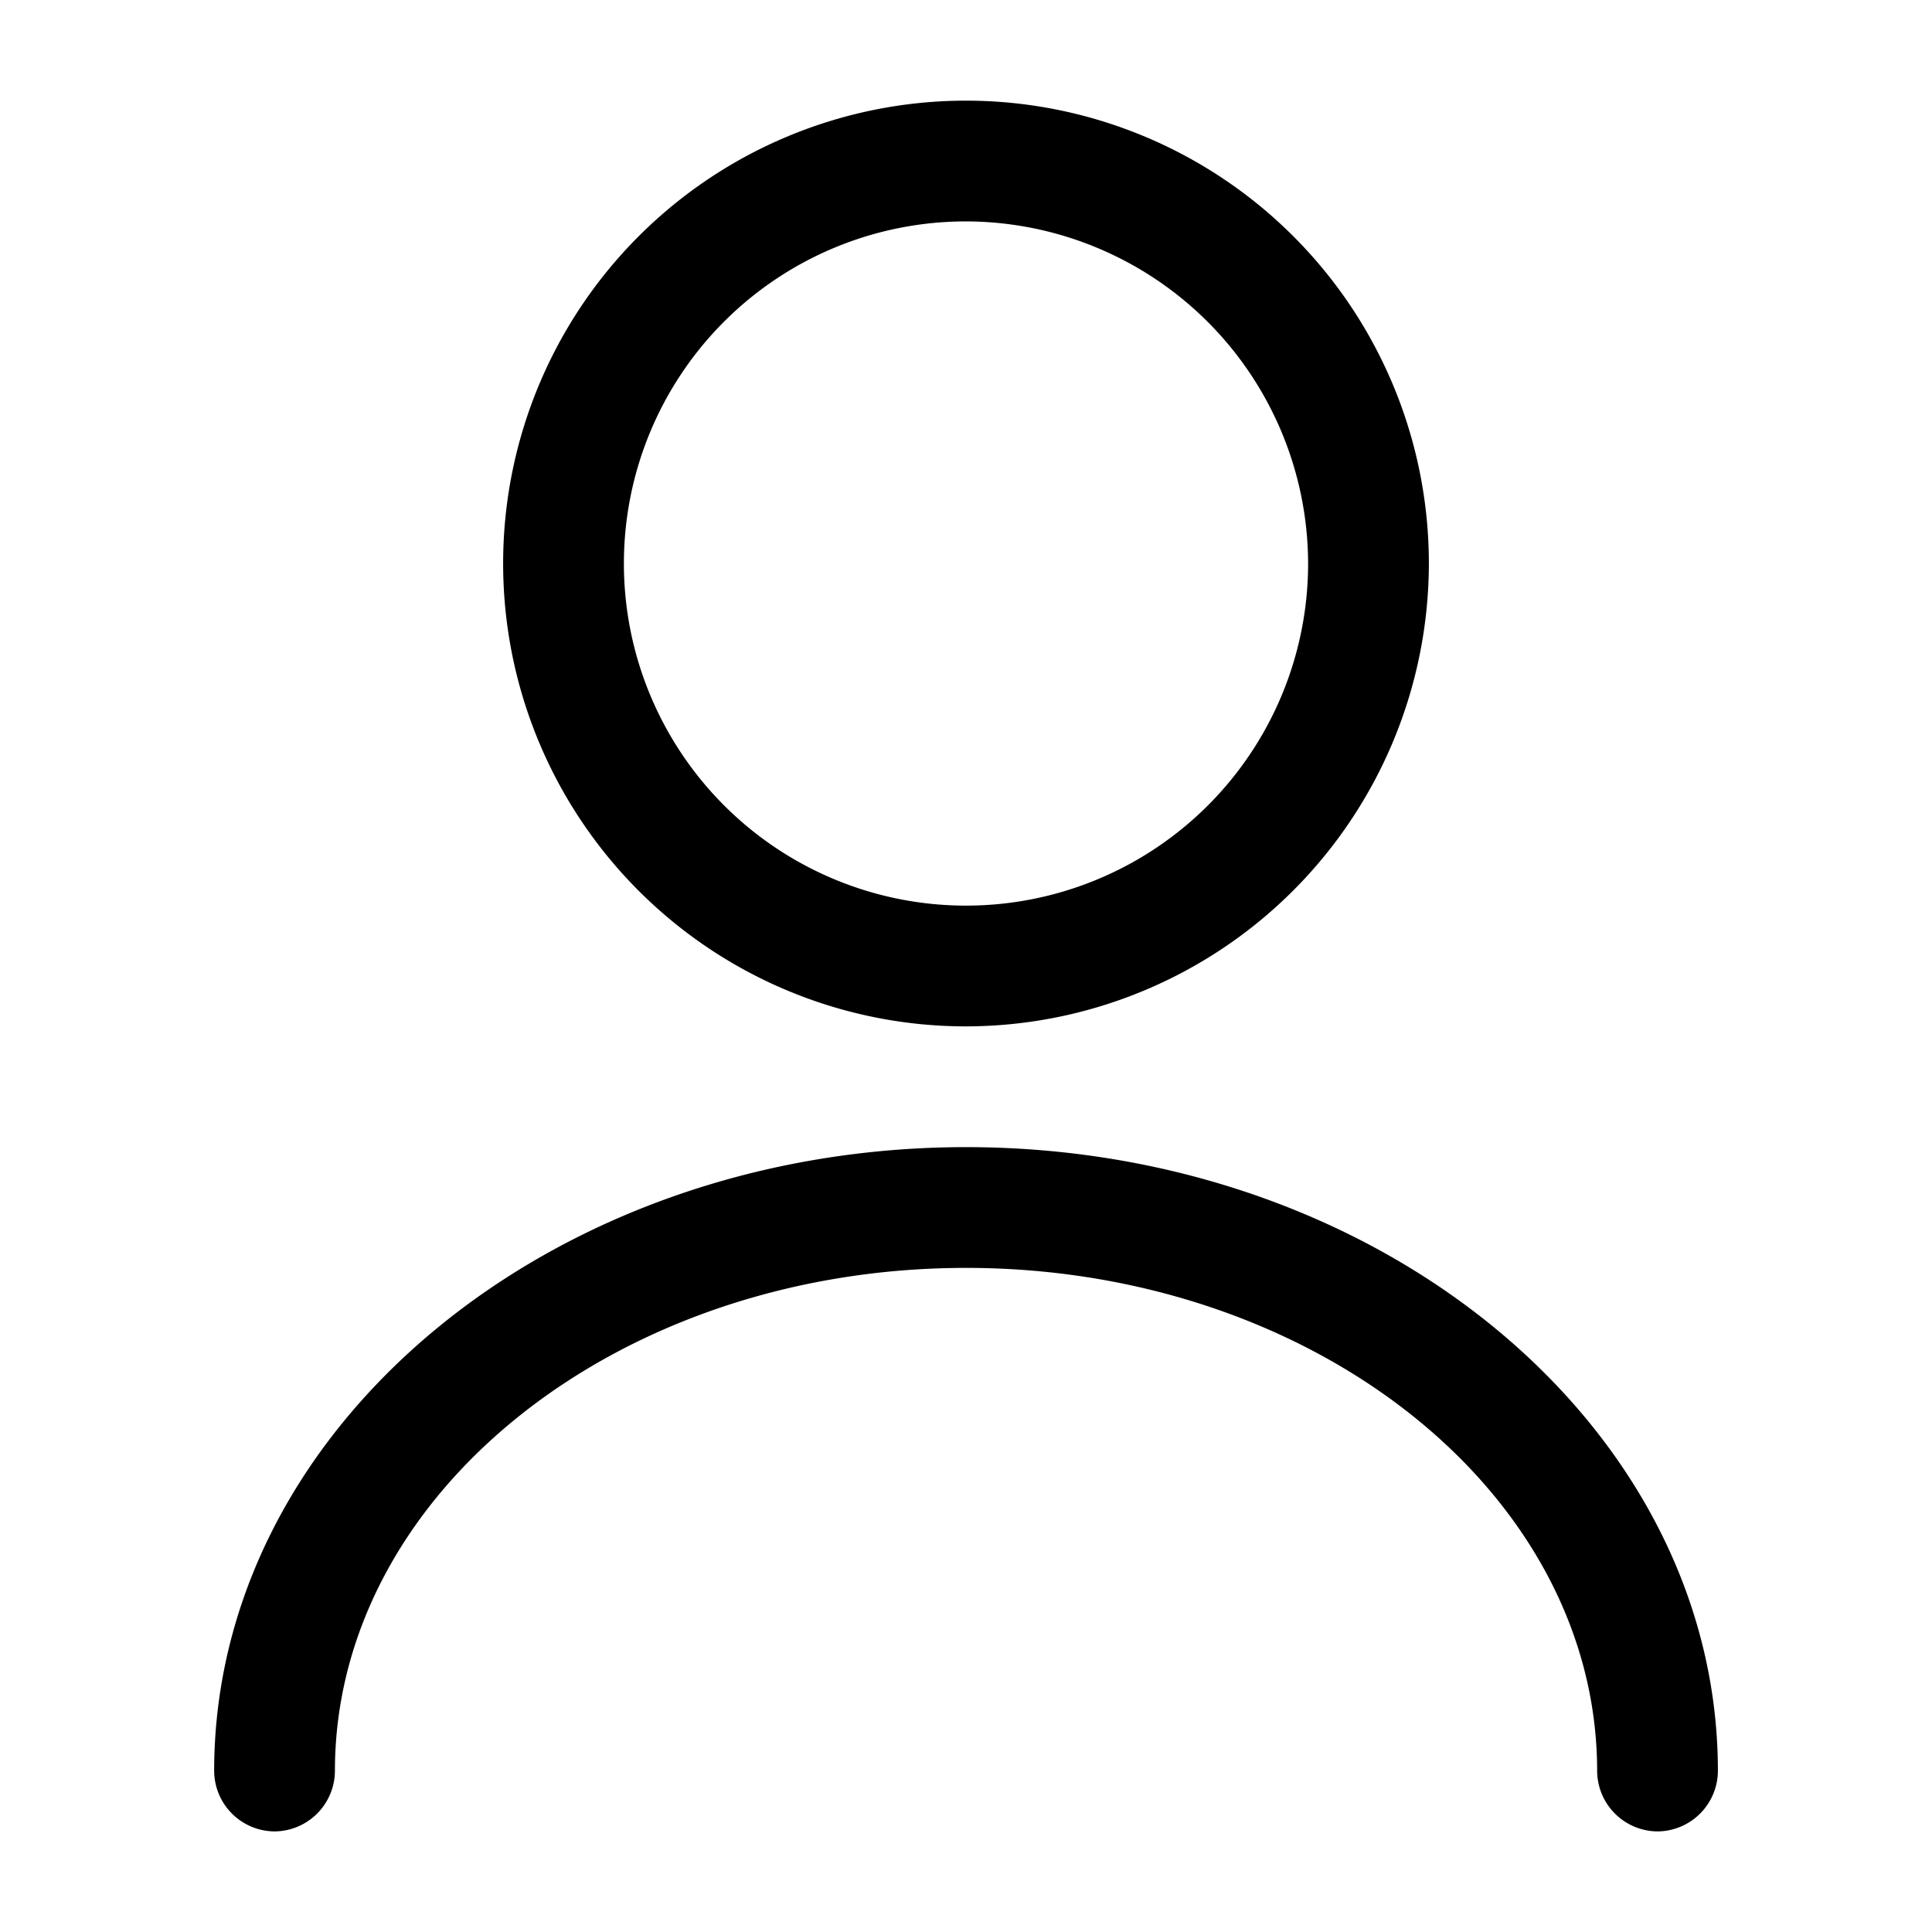
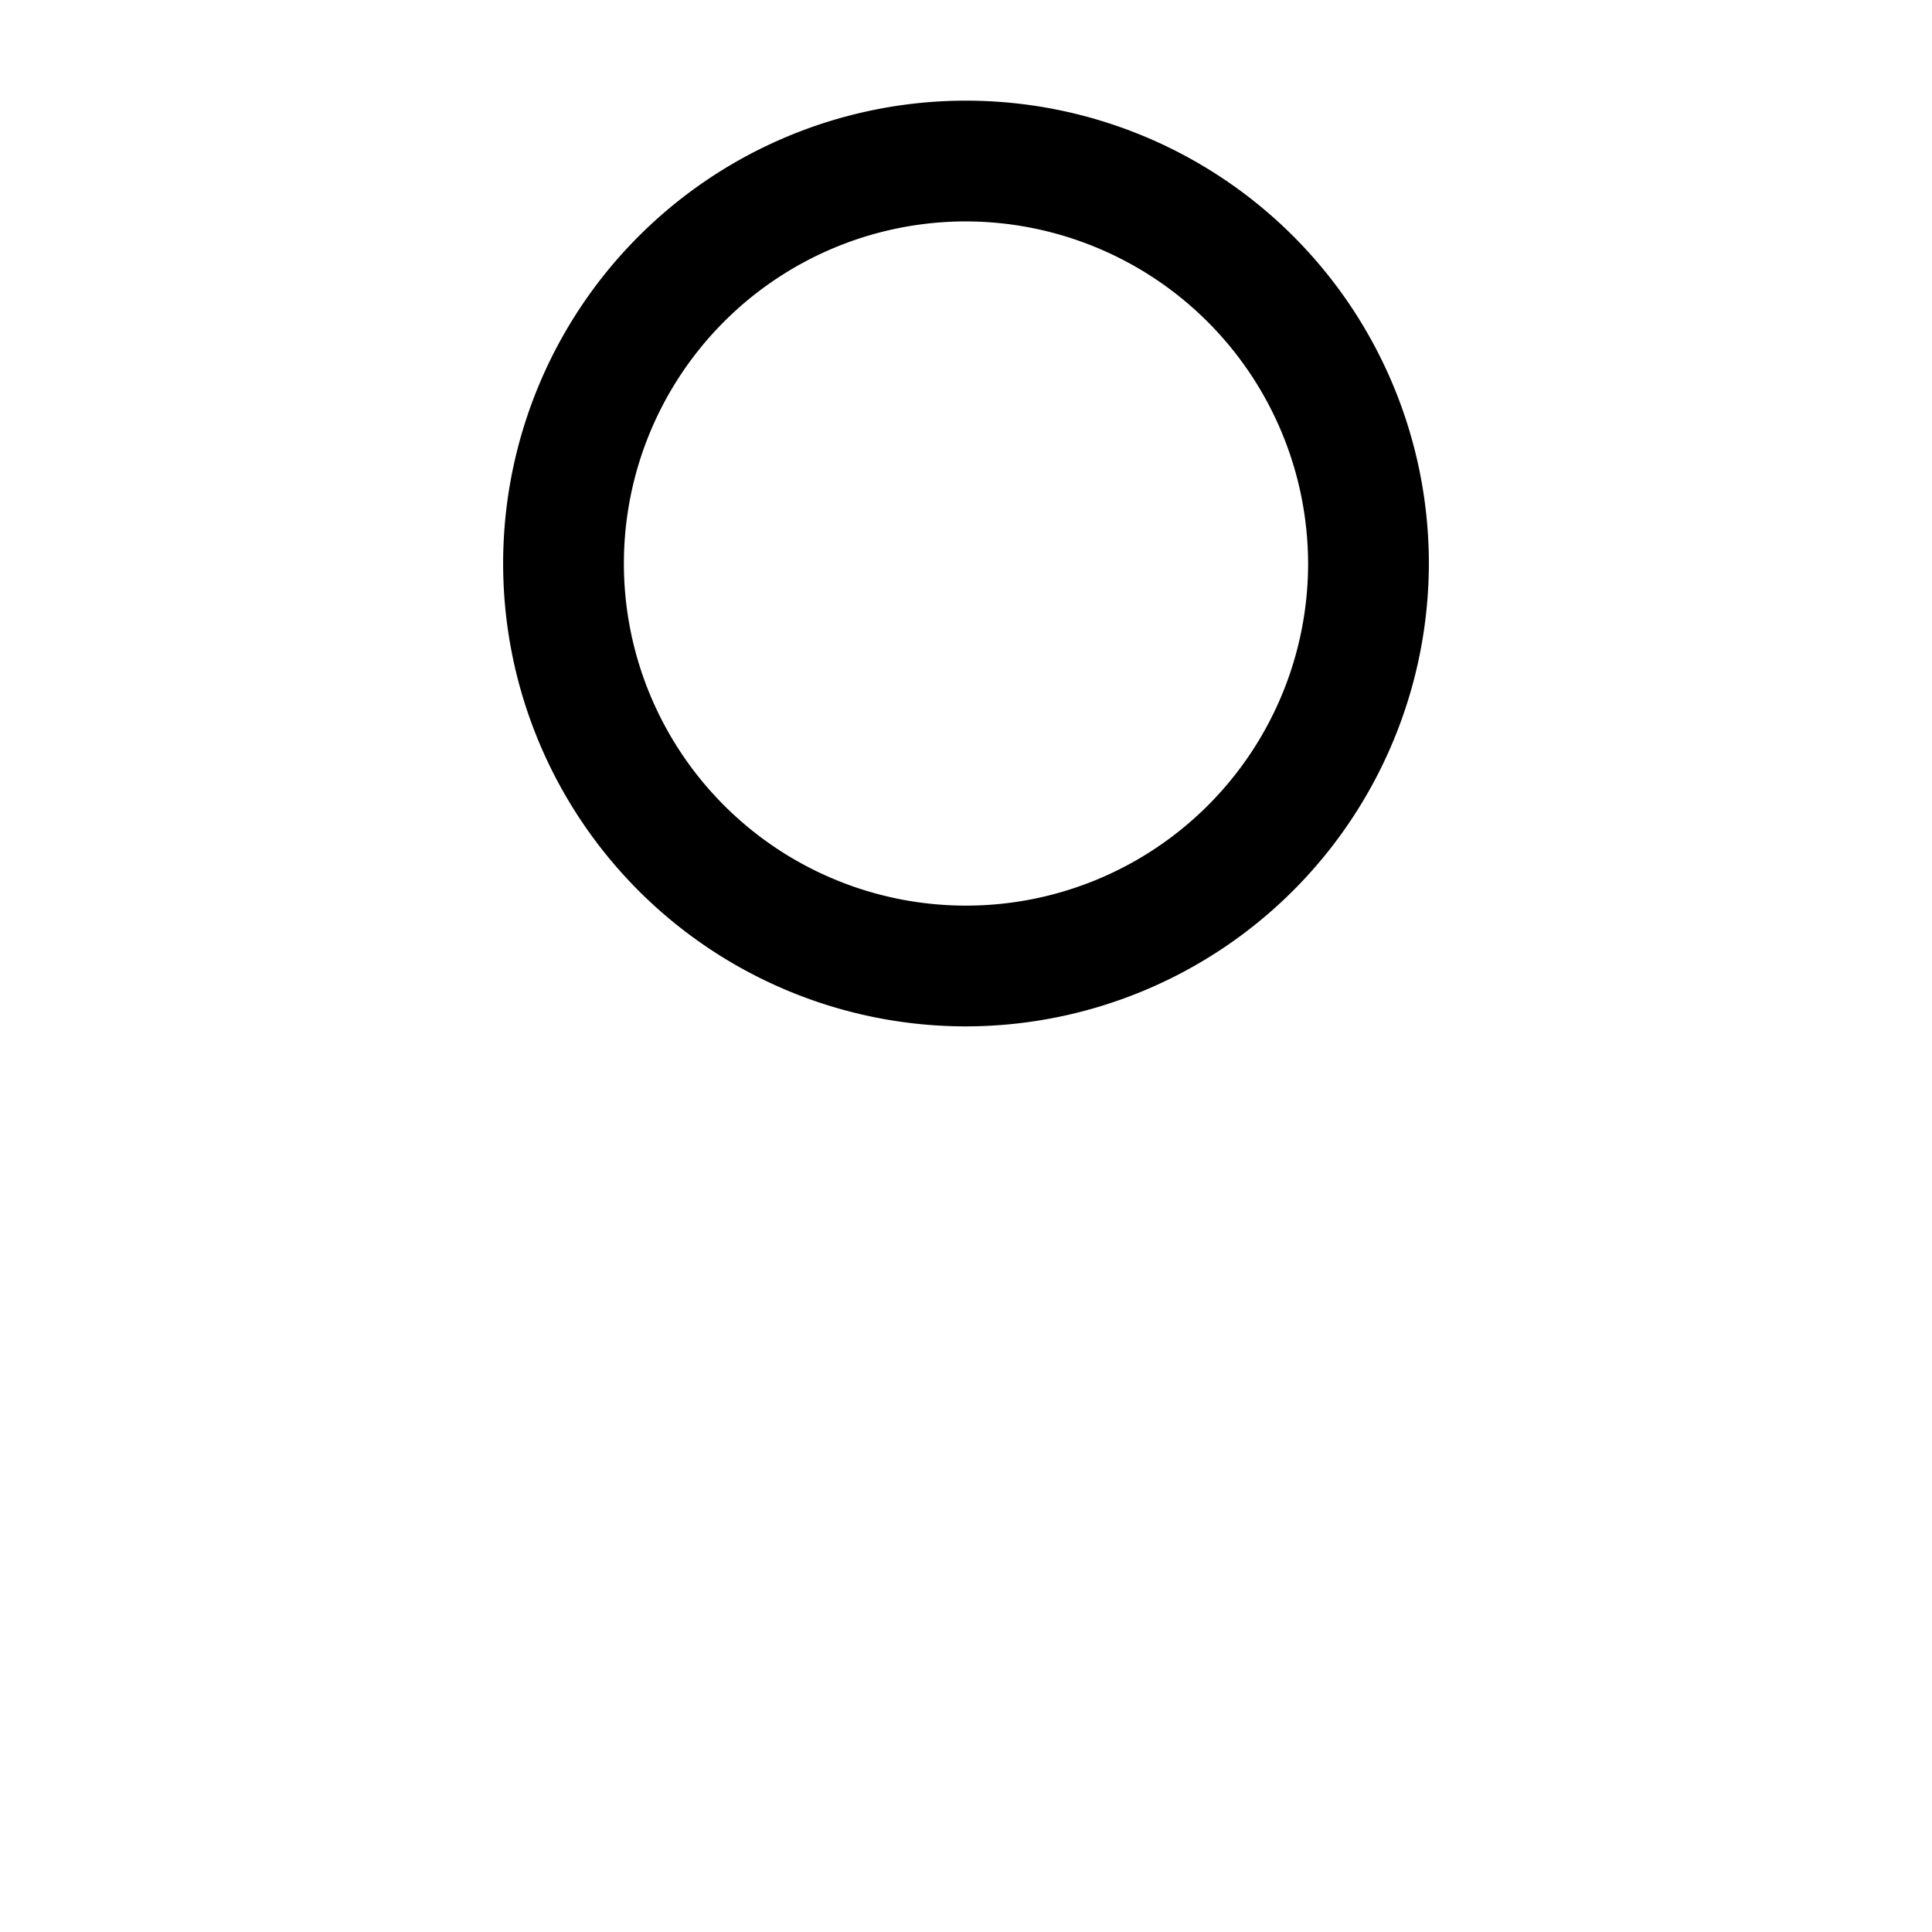
<svg xmlns="http://www.w3.org/2000/svg" width="31.998" height="31.998" viewBox="0 0 31.998 31.998">
  <g id="vuesax_outline_user" data-name="vuesax/outline/user" transform="translate(-108 -188)">
    <g id="user" transform="translate(108 188)">
      <path id="Vector" d="M7.666,15.332a7.666,7.666,0,1,1,7.666-7.666A7.676,7.676,0,0,1,7.666,15.332ZM7.666,2a5.666,5.666,0,1,0,5.666,5.666A5.679,5.679,0,0,0,7.666,2Z" transform="translate(8.333 1.667)" />
-       <path id="Vector-2" data-name="Vector" d="M23.905,11.333a1.007,1.007,0,0,1-1-1C22.905,5.733,18.212,2,12.453,2S2,5.733,2,10.333a1.007,1.007,0,0,1-1,1,1.007,1.007,0,0,1-1-1C0,4.64,5.586,0,12.453,0S24.905,4.64,24.905,10.333A1.007,1.007,0,0,1,23.905,11.333Z" transform="translate(3.547 18.999)" />
-       <path id="Vector-3" data-name="Vector" d="M0,0H32V32H0Z" fill="none" opacity="0" />
    </g>
  </g>
</svg>